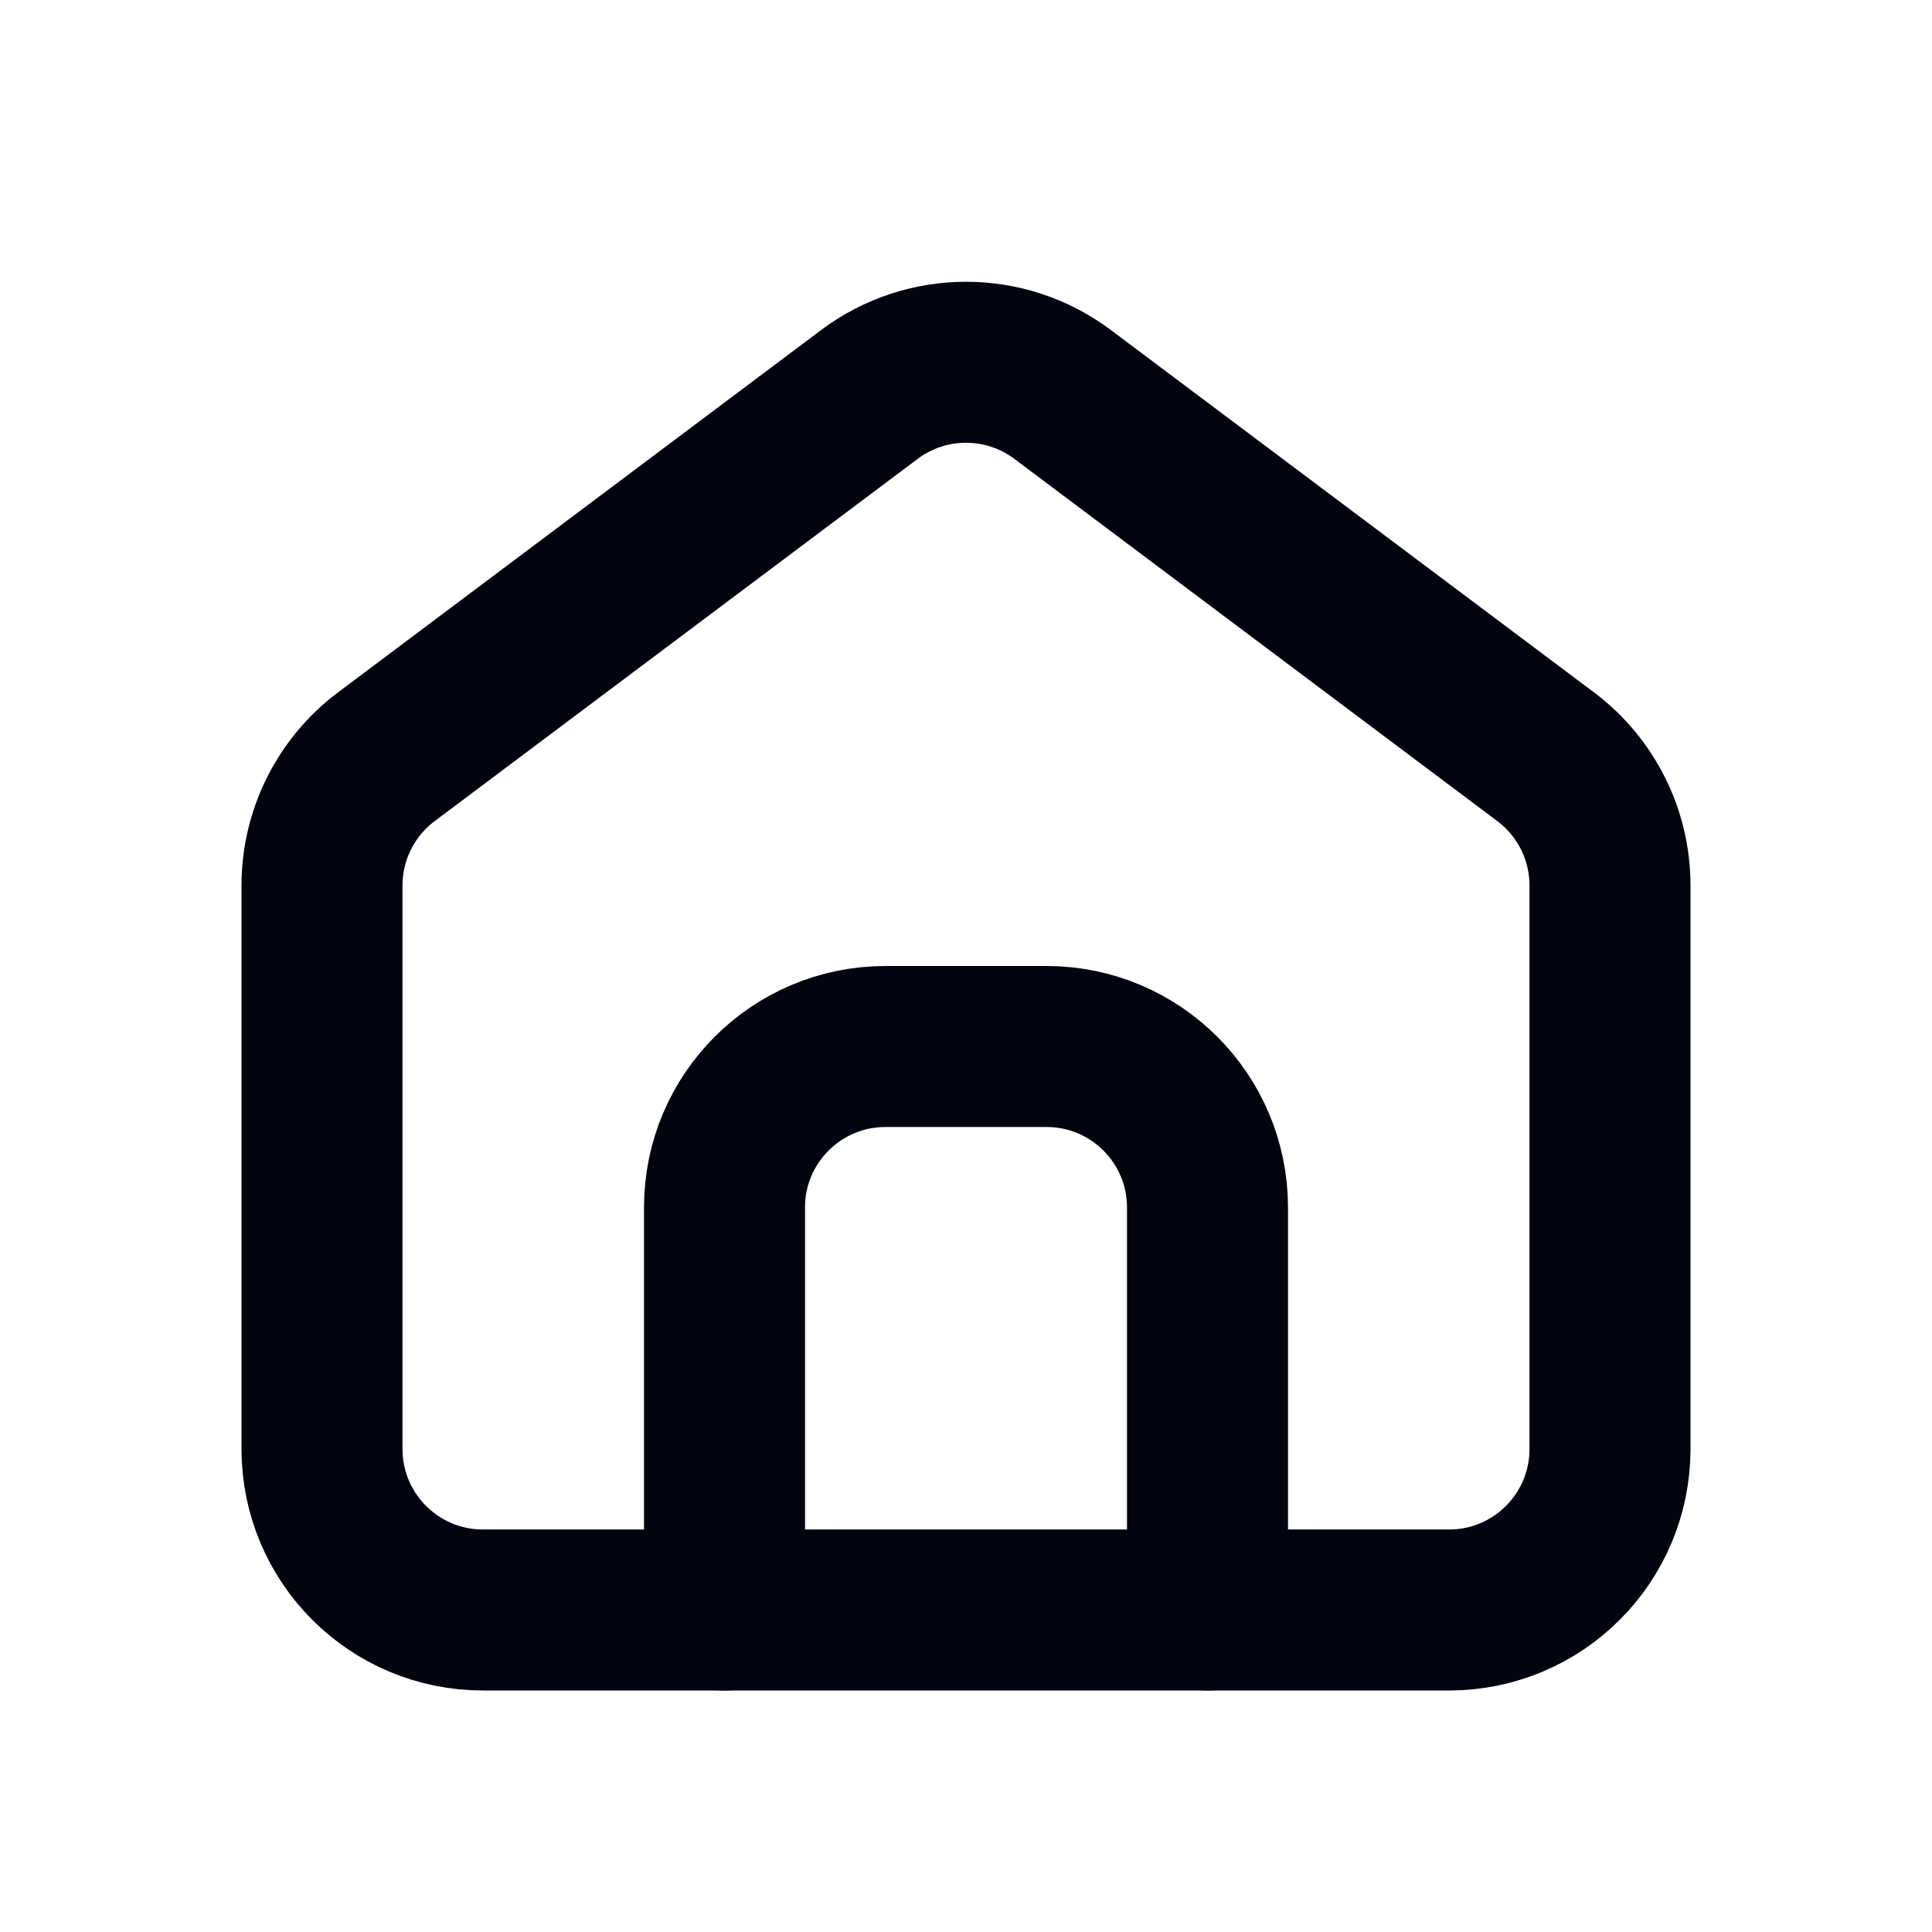
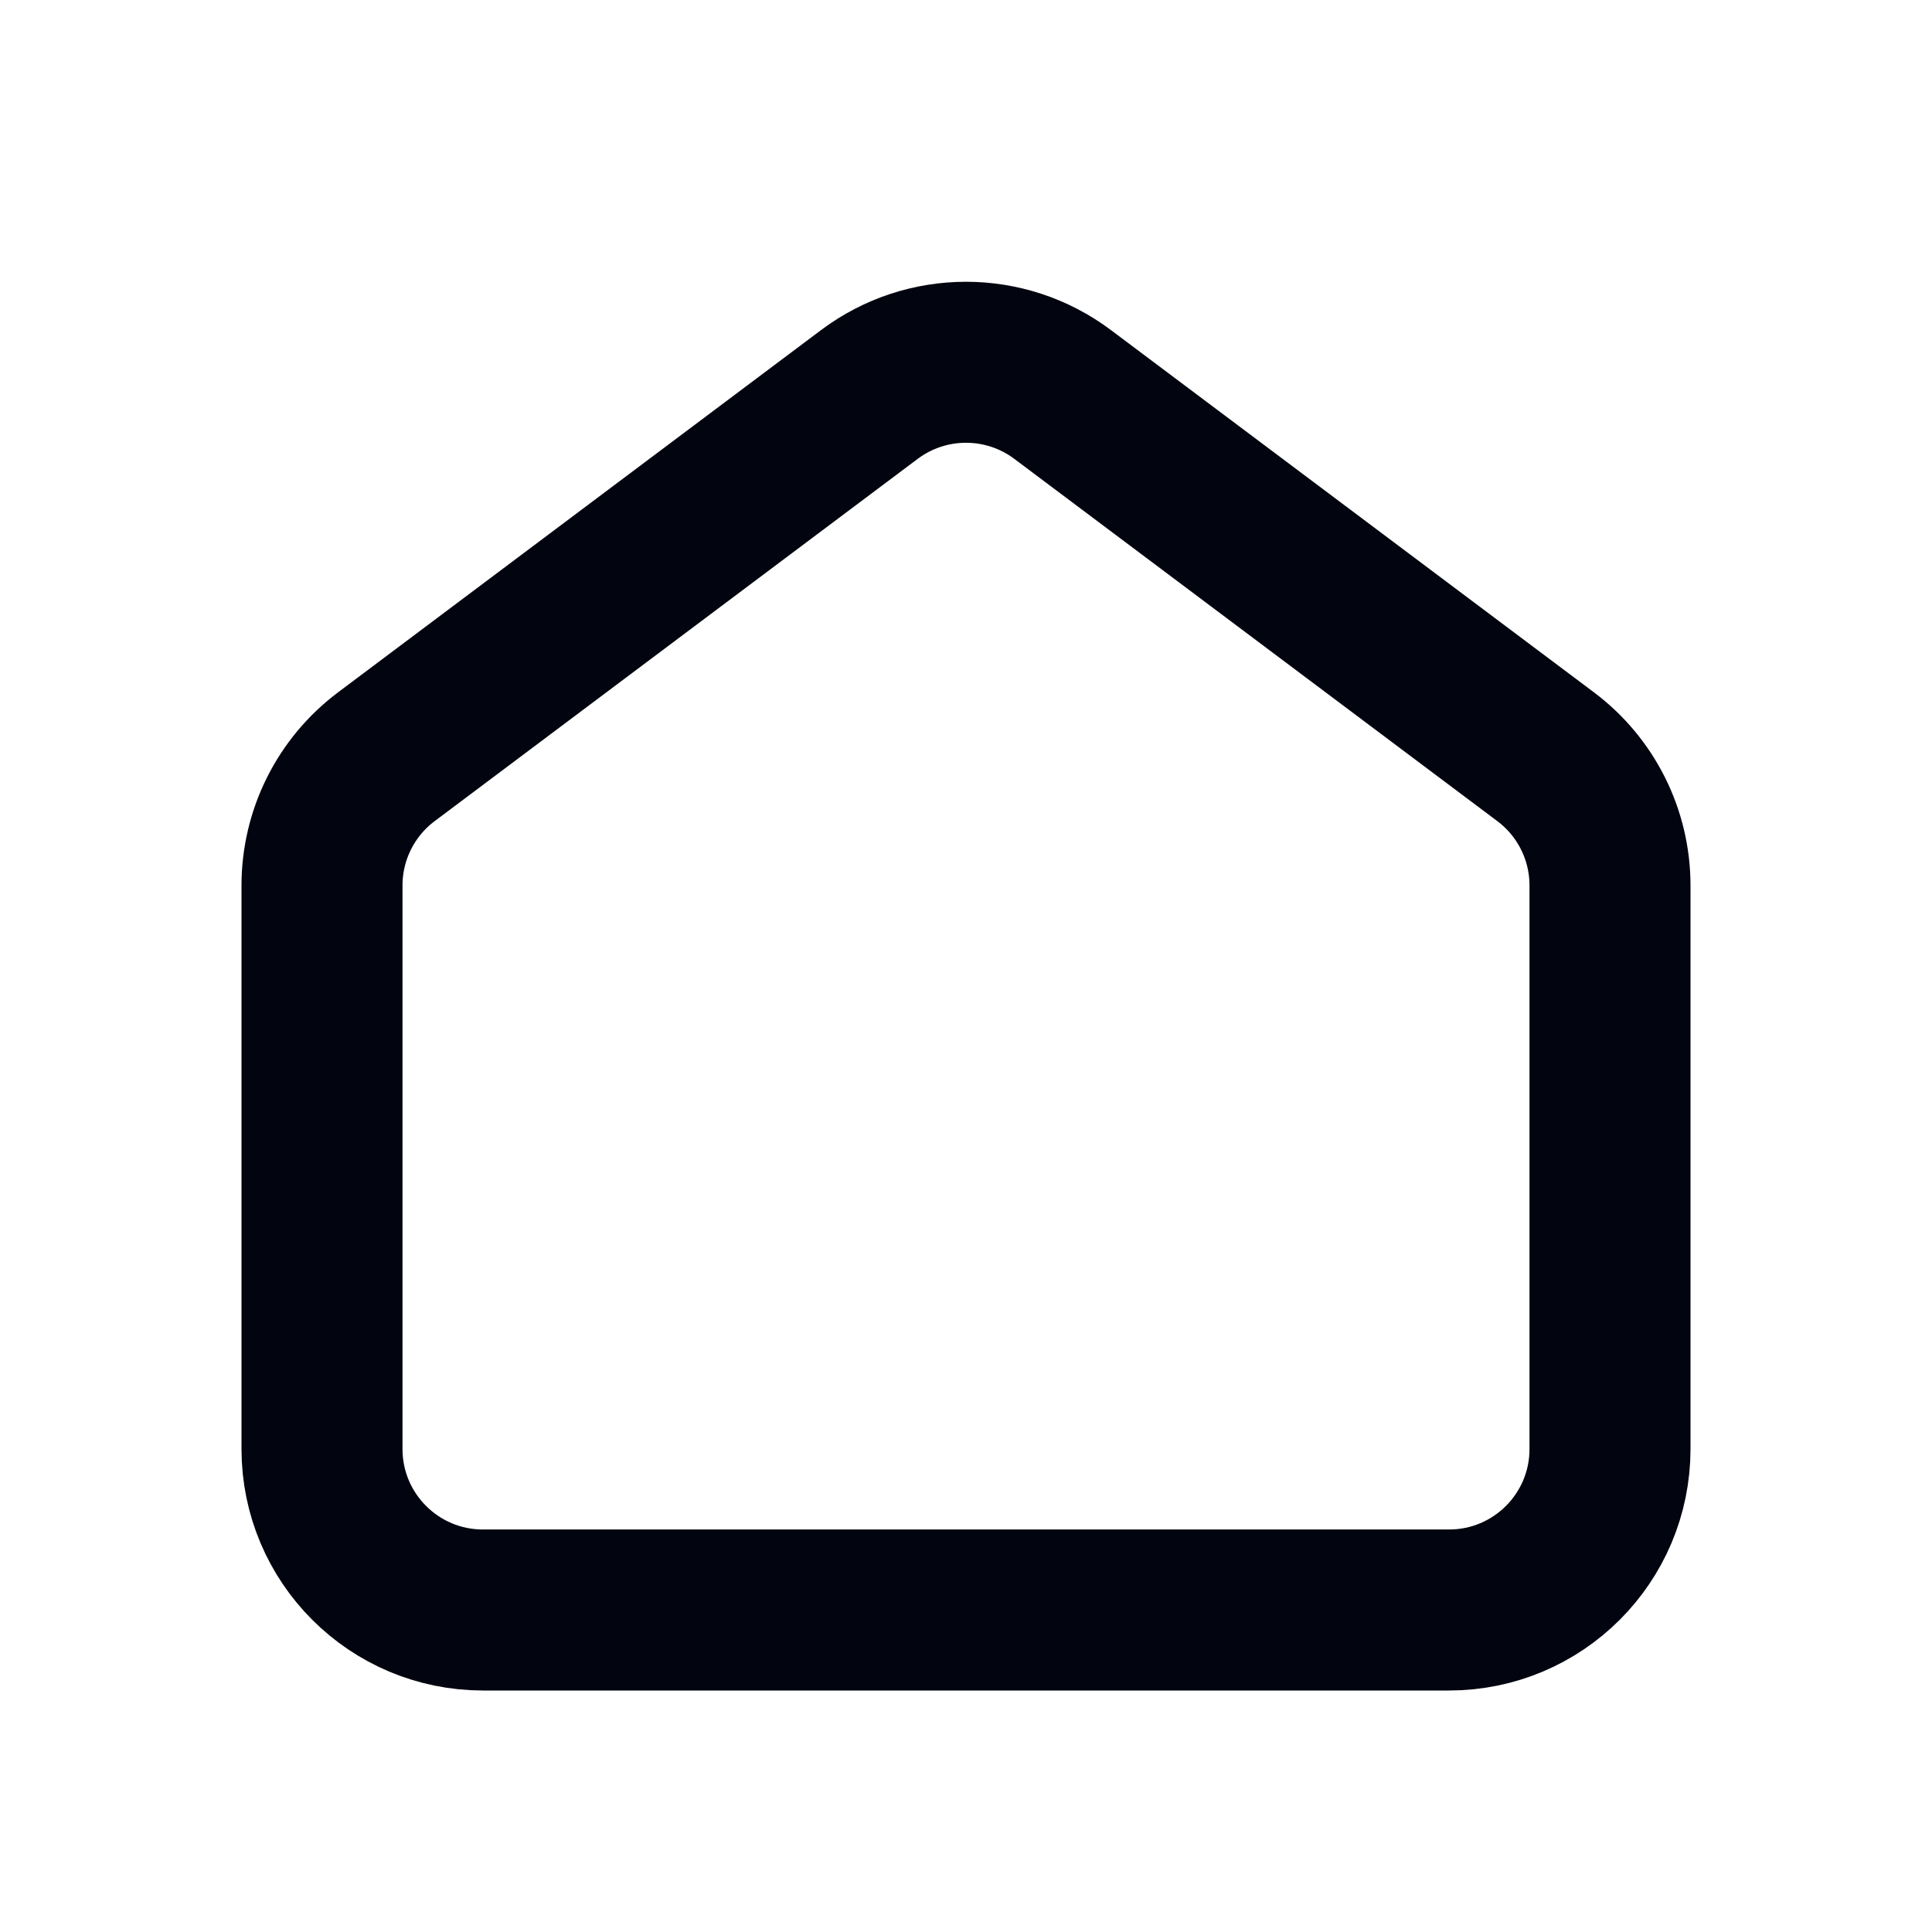
<svg xmlns="http://www.w3.org/2000/svg" width="24" height="24" viewBox="0 0 24 24" fill="none">
  <path d="M4 18V11C4 10.37 4.296 9.778 4.8 9.4L10.8 4.9C11.511 4.367 12.489 4.367 13.2 4.9L19.2 9.4C19.704 9.778 20 10.37 20 11V18C20 19.105 19.105 20 18 20H6C4.895 20 4 19.105 4 18Z" stroke="#02040F" stroke-width="2" stroke-linecap="round" stroke-linejoin="round" />
-   <path d="M9 20V15C9 13.895 9.895 13 11 13H13C14.105 13 15 13.895 15 15V20" stroke="#02040F" stroke-width="2" stroke-linecap="round" stroke-linejoin="round" />
</svg>